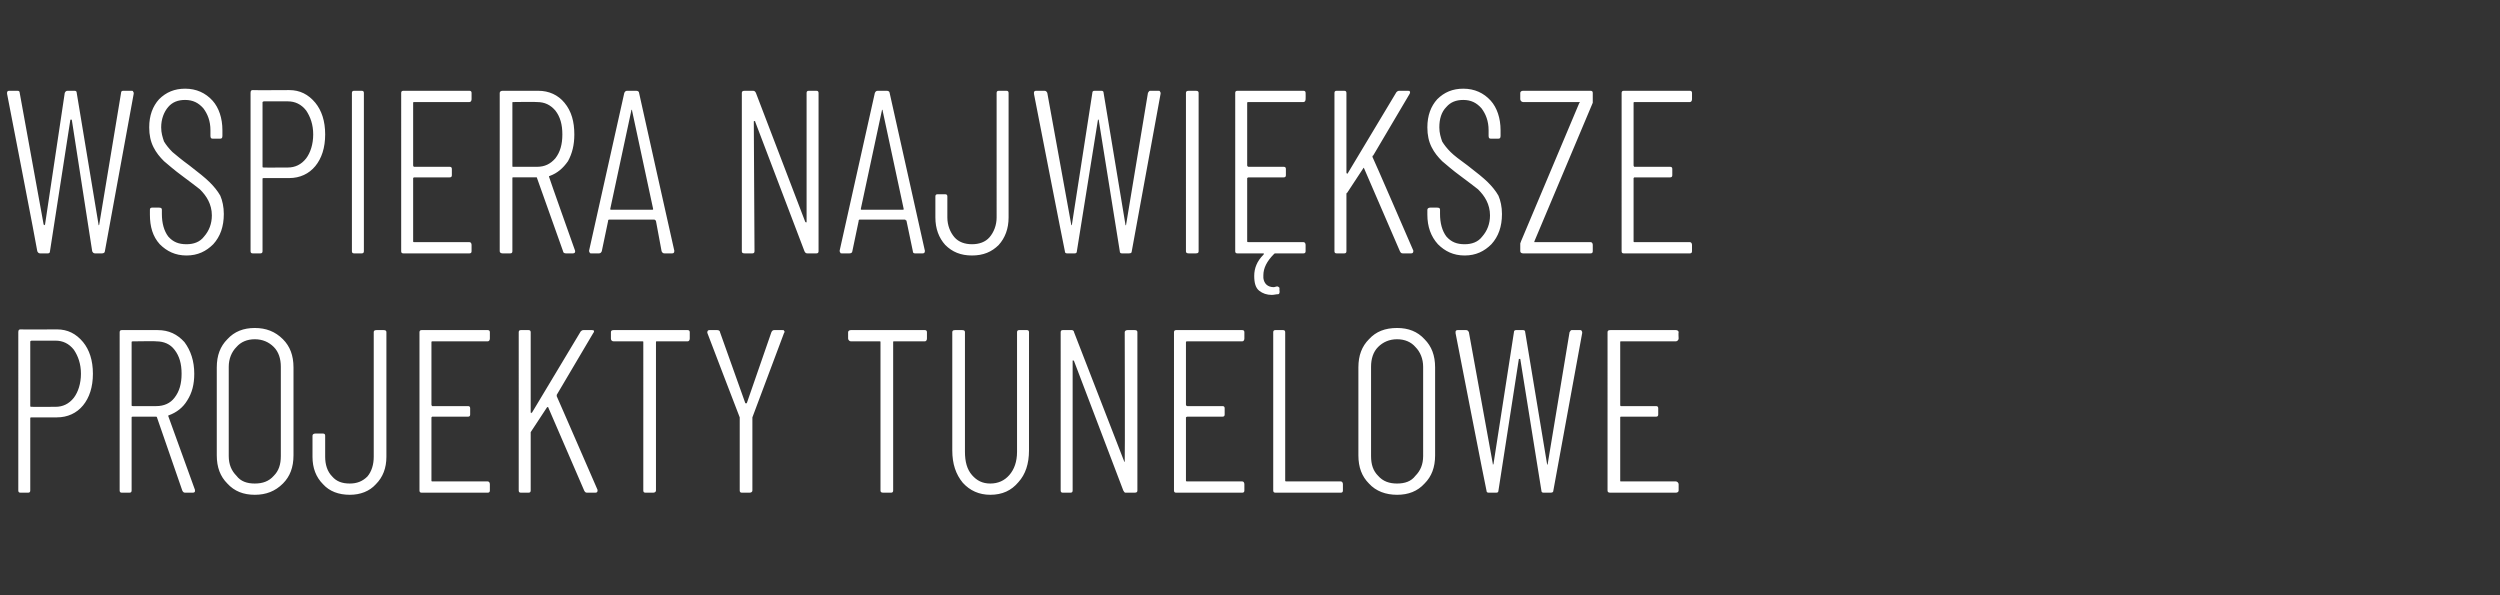
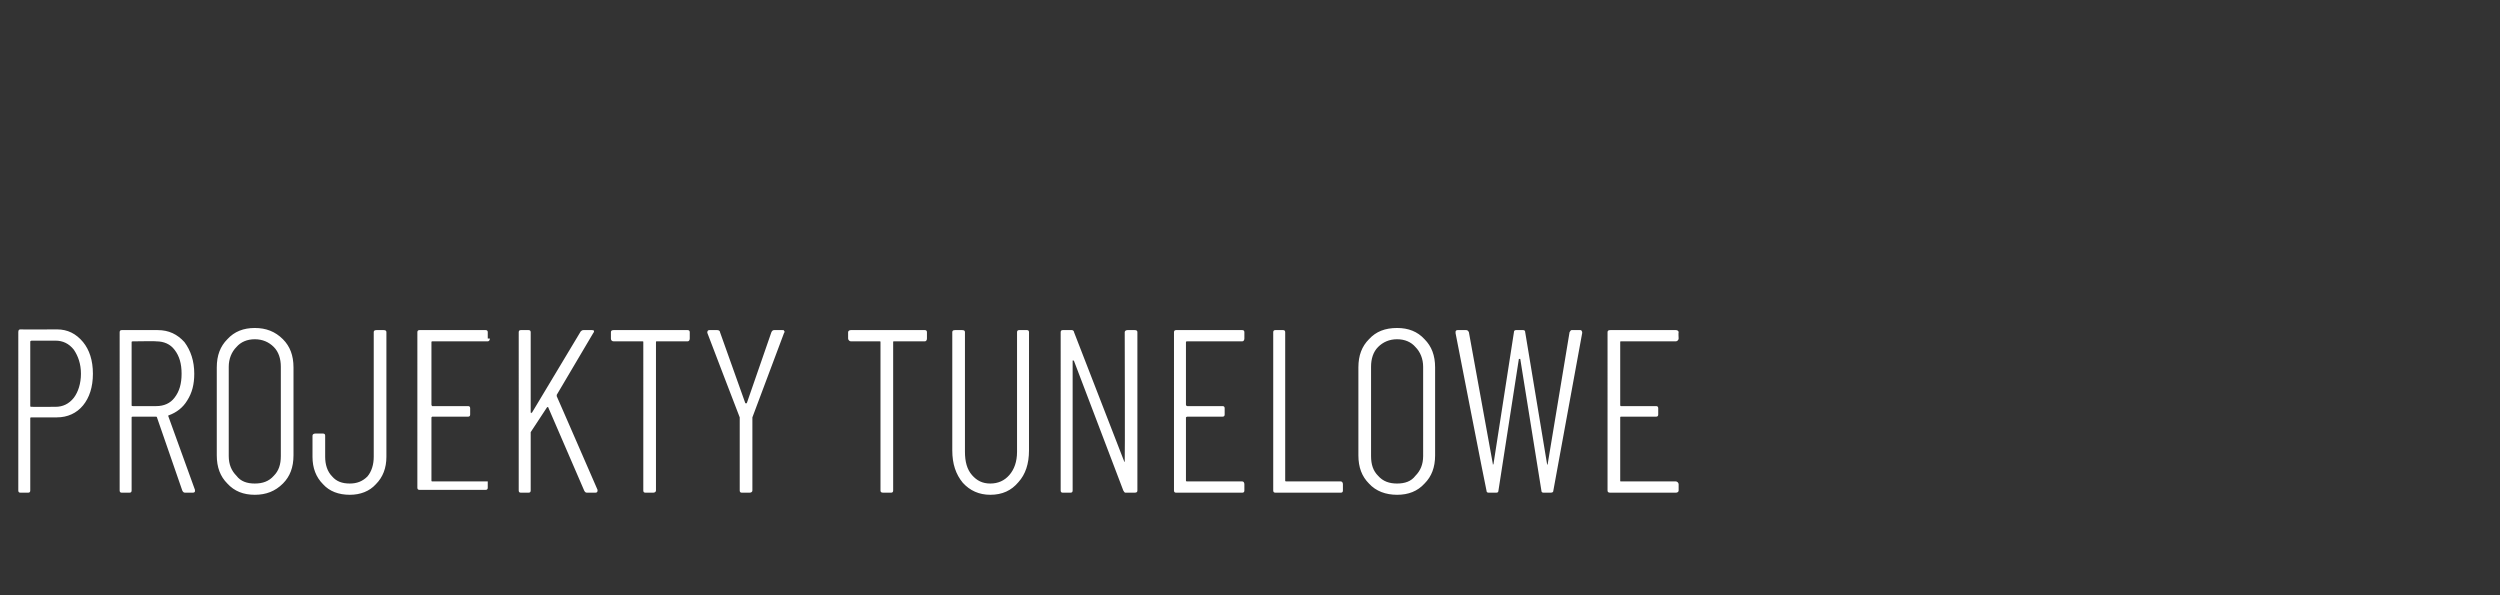
<svg xmlns="http://www.w3.org/2000/svg" version="1.1" width="355.2px" height="84.6px" viewBox="0 -3 355.2 84.6" style="top:-3px">
  <rect x="0" y="-3" width="355.2" height="84.6" fill="#333333" stroke="none" />
  <desc>wspiera największe projekty tunelowe</desc>
  <defs />
  <g id="Polygon56527">
-     <path d="m8.1 43.8c1.5 0 2.7.6 3.7 1.8c.9 1.1 1.4 2.6 1.4 4.5c0 1.9-.5 3.4-1.4 4.5c-.9 1.1-2.2 1.7-3.7 1.7H4.5c-.1 0-.2 0-.2.1v10.3c0 .2-.1.3-.3.3H2.9c-.2 0-.3-.1-.3-.3V44.2c0-.3.1-.4.3-.4c0 .03 5.2 0 5.2 0c0 0-.05.03 0 0zm-.2 11c1 0 1.9-.4 2.6-1.3c.6-.8 1-2 1-3.4c0-1.4-.4-2.5-1-3.4c-.7-.9-1.6-1.3-2.6-1.3H4.5c-.1 0-.2.1-.2.1v9.2c0 .1.1.1.2.1c-.05.02 3.4 0 3.4 0c0 0-.05.02 0 0zM26.3 67c-.2 0-.3-.1-.4-.3l-3.6-10.4c0-.1-.1-.1-.2-.1h-3.2c-.1 0-.2 0-.2.1v10.4c0 .2-.1.3-.3.3h-1.1c-.2 0-.3-.1-.3-.3V44.2c0-.2.1-.3.3-.3h5.1c1.6 0 2.8.6 3.8 1.7c.9 1.2 1.4 2.7 1.4 4.5c0 1.5-.3 2.7-1 3.8c-.6 1-1.5 1.7-2.6 2.1c-.1 0-.1.1-.1.1l3.8 10.5v.2c0 .1-.1.2-.3.2h-1.1zm-7.4-21.5c-.1 0-.2 0-.2.1v9c0 .1.1.1.2.1h3.3c1.1 0 2-.4 2.6-1.2c.7-.9 1-2 1-3.4c0-1.4-.3-2.5-1-3.4c-.6-.8-1.5-1.2-2.6-1.2c.04-.05-3.3 0-3.3 0c0 0-.02-.05 0 0zm17.3 21.8c-1.6 0-2.9-.5-3.9-1.6c-1-1-1.5-2.3-1.5-4V49.2c0-1.7.5-3 1.5-4c1-1.1 2.3-1.6 3.9-1.6c1.6 0 2.9.5 4 1.6c1 1 1.5 2.3 1.5 4v12.5c0 1.7-.5 3-1.5 4c-1.1 1.1-2.4 1.6-4 1.6zm0-1.6c1.1 0 2-.3 2.7-1.1c.7-.7 1-1.6 1-2.8V49.1c0-1.1-.3-2.1-1-2.8c-.7-.7-1.6-1.1-2.7-1.1c-1.1 0-2 .4-2.6 1.1c-.7.7-1.1 1.7-1.1 2.8v12.7c0 1.2.4 2.1 1.1 2.8c.6.8 1.5 1.1 2.6 1.1zm13.5 1.6c-1.6 0-2.9-.5-3.8-1.5c-1-1-1.5-2.3-1.5-3.9v-3c0-.2.2-.3.4-.3h1.1c.2 0 .3.1.3.3v3c0 1.1.3 2.1 1 2.8c.6.7 1.4 1 2.5 1c1 0 1.8-.3 2.5-1c.6-.7.9-1.7.9-2.8V44.2c0-.2.1-.3.4-.3h1c.3 0 .4.1.4.3v17.7c0 1.6-.5 2.9-1.5 3.9c-.9 1-2.2 1.5-3.7 1.5zm19.9-22.2c0 .2-.1.4-.3.4h-7.9s-.1 0-.1.1v8.9c0 .1.1.2.1.2h5.1c.2 0 .3.1.3.3v.9c0 .2-.1.3-.3.3h-5.1l-.1.1v9c0 .1.1.1.1.1h7.9c.2 0 .3.2.3.4v.9c0 .2-.1.3-.3.3h-9.4c-.2 0-.3-.1-.3-.3V44.2c0-.2.1-.3.3-.3h9.4c.2 0 .3.1.3.3v.9s0 .02 0 0zM74 67c-.2 0-.3-.1-.3-.3V44.2c0-.2.1-.3.3-.3h1.1c.2 0 .3.1.3.3v11.3c0 .1 0 .2.1.2c0 0 0-.1.1-.1l6.9-11.5c.1-.1.2-.2.4-.2h1.2c.1 0 .2 0 .3.1c0 .1 0 .2-.1.3l-5.2 8.8v.2c0-.03 5.8 13.3 5.8 13.3v.1c0 .2-.1.3-.3.3h-1.2c-.2 0-.3-.1-.4-.3l-5.1-11.8c0-.1-.1-.1-.2 0l-2.3 3.5v8.3c0 .2-.1.3-.3.3H74s-.02 0 0 0zm23.7-23.1c.2 0 .3.1.3.3v.9c0 .2-.1.4-.3.4h-4.4c-.1 0-.1 0-.1.1v21.1c0 .2-.2.3-.4.3h-1.1c-.2 0-.3-.1-.3-.3V45.6c0-.1 0-.1-.1-.1h-4.1c-.3 0-.4-.2-.4-.4v-.9c0-.2.1-.3.4-.3h10.5s-.02 0 0 0zm7.7 23.1c-.2 0-.3-.1-.3-.3V56.3c-.03-.03-4.6-12-4.6-12c0 0-.02-.14 0-.1c0-.2.1-.3.3-.3h1.1c.2 0 .4.1.4.3l3.6 10.1h.2l3.5-10.1c.1-.2.2-.3.4-.3h1.2c.1 0 .2 0 .2.1c.1.1.1.2 0 .3l-4.5 12v10.4c0 .2-.2.3-.4.3h-1.1s.03 0 0 0zm26-23.1c.2 0 .3.1.3.3v.9c0 .2-.1.4-.3.4H127c-.1 0-.1 0-.1.1v21.1c0 .2-.1.3-.3.3h-1.1c-.3 0-.4-.1-.4-.3V45.6c0-.1 0-.1-.1-.1h-4.1c-.2 0-.4-.2-.4-.4v-.9c0-.2.2-.3.4-.3h10.5zm9.3 23.4c-1.6 0-2.9-.6-3.9-1.7c-1-1.2-1.5-2.7-1.5-4.6V44.2c0-.2.1-.3.4-.3h1c.3 0 .4.1.4.3v17c0 1.4.3 2.5 1 3.3c.7.8 1.5 1.2 2.6 1.2c1.1 0 2-.4 2.7-1.2c.7-.8 1.1-1.9 1.1-3.3v-17c0-.2.1-.3.3-.3h1.1c.2 0 .3.1.3.3V61c0 1.9-.5 3.4-1.5 4.5c-1 1.2-2.3 1.8-4 1.8zm19.1-23.1c0-.2.2-.3.4-.3h1c.3 0 .4.1.4.3v22.5c0 .2-.1.3-.4.3h-1.3c-.1 0-.2-.1-.3-.3l-7-18.4l-.1-.1c-.1 0-.1 0-.1.1v18.4c0 .2-.1.3-.3.3H151c-.2 0-.3-.1-.3-.3V44.2c0-.2.1-.3.3-.3h1.3c.1 0 .3.1.3.3l7.1 18.3c0 .1 0 .1.1.1v-.1c.05.01 0-18.3 0-18.3c0 0 .05.03 0 0zm17 .9c0 .2-.1.4-.3.4h-7.8c-.1 0-.2 0-.2.1v8.9c0 .1.1.2.2.2h5c.2 0 .3.1.3.3v.9c0 .2-.1.3-.3.3h-5c-.1 0-.2.1-.2.1v9c0 .1.1.1.2.1h7.8c.2 0 .3.2.3.4v.9c0 .2-.1.3-.3.3h-9.4c-.2 0-.3-.1-.3-.3V44.2c0-.2.1-.3.3-.3h9.4c.2 0 .3.1.3.3c.01.03 0 .9 0 .9c0 0 .01.02 0 0zm4.4 21.9c-.2 0-.3-.1-.3-.3V44.2c0-.2.1-.3.3-.3h1.1c.2 0 .3.1.3.3v21.1c0 .1.1.1.2.1h7.7c.2 0 .3.2.3.4v.9c0 .2-.1.3-.3.3h-9.3zm17.3.3c-1.6 0-3-.5-4-1.6c-1-1-1.5-2.3-1.5-4V49.2c0-1.7.5-3 1.5-4c1-1.1 2.3-1.6 4-1.6c1.6 0 2.9.5 3.9 1.6c1 1 1.5 2.3 1.5 4v12.5c0 1.7-.5 3-1.5 4c-1 1.1-2.3 1.6-3.9 1.6zm0-1.6c1.1 0 2-.3 2.6-1.1c.7-.7 1.1-1.6 1.1-2.8V49.1c0-1.1-.4-2.1-1.1-2.8c-.6-.7-1.5-1.1-2.6-1.1c-1.1 0-2 .4-2.7 1.1c-.7.7-1 1.7-1 2.8v12.7c0 1.2.3 2.1 1 2.8c.7.8 1.6 1.1 2.7 1.1zm13 1.3c-.2 0-.3-.1-.3-.3c-.04 0-4.4-22.4-4.4-22.4c0 0 .04-.1 0-.1c0-.2.1-.3.3-.3h1.2c.2 0 .3.1.4.3l3.4 18.7v.1s.1 0 .1-.1l2.9-18.7c0-.2.1-.3.3-.3h1c.2 0 .3.1.3.3l3.1 18.7v.1c.1 0 .1 0 .1-.1l3.1-18.7c.1-.2.2-.3.3-.3h1.2c.1 0 .2 0 .2.1c.1.1.1.2.1.3l-4.1 22.4c0 .2-.1.3-.4.3h-1c-.2 0-.3-.1-.3-.3L216 48h-.2l-2.9 18.7c0 .2-.1.3-.3.3h-1.1s.03 0 0 0zm27-21.9c0 .2-.2.4-.4.4h-7.8c-.1 0-.1 0-.1.1v8.9c0 .1 0 .2.1.2h5c.2 0 .3.1.3.3v.9c0 .2-.1.3-.3.3h-5c-.1 0-.1.1-.1.1v9c0 .1 0 .1.1.1h7.8c.2 0 .4.2.4.4v.9c0 .2-.2.3-.4.3h-9.3c-.3 0-.4-.1-.4-.3V44.2c0-.2.1-.3.4-.3h9.3c.2 0 .4.1.4.3c-.05.03 0 .9 0 .9c0 0-.05.02 0 0z" stroke="none" fill="#fff" />
+     <path d="m8.1 43.8c1.5 0 2.7.6 3.7 1.8c.9 1.1 1.4 2.6 1.4 4.5c0 1.9-.5 3.4-1.4 4.5c-.9 1.1-2.2 1.7-3.7 1.7H4.5c-.1 0-.2 0-.2.1v10.3c0 .2-.1.3-.3.3H2.9c-.2 0-.3-.1-.3-.3V44.2c0-.3.1-.4.3-.4c0 .03 5.2 0 5.2 0c0 0-.05.03 0 0zm-.2 11c1 0 1.9-.4 2.6-1.3c.6-.8 1-2 1-3.4c0-1.4-.4-2.5-1-3.4c-.7-.9-1.6-1.3-2.6-1.3H4.5c-.1 0-.2.1-.2.1v9.2c0 .1.1.1.2.1c-.05.02 3.4 0 3.4 0c0 0-.05.02 0 0zM26.3 67c-.2 0-.3-.1-.4-.3l-3.6-10.4c0-.1-.1-.1-.2-.1h-3.2c-.1 0-.2 0-.2.1v10.4c0 .2-.1.3-.3.3h-1.1c-.2 0-.3-.1-.3-.3V44.2c0-.2.1-.3.3-.3h5.1c1.6 0 2.8.6 3.8 1.7c.9 1.2 1.4 2.7 1.4 4.5c0 1.5-.3 2.7-1 3.8c-.6 1-1.5 1.7-2.6 2.1c-.1 0-.1.1-.1.1l3.8 10.5v.2c0 .1-.1.2-.3.2h-1.1zm-7.4-21.5c-.1 0-.2 0-.2.1v9c0 .1.1.1.2.1h3.3c1.1 0 2-.4 2.6-1.2c.7-.9 1-2 1-3.4c0-1.4-.3-2.5-1-3.4c-.6-.8-1.5-1.2-2.6-1.2c.04-.05-3.3 0-3.3 0c0 0-.02-.05 0 0zm17.3 21.8c-1.6 0-2.9-.5-3.9-1.6c-1-1-1.5-2.3-1.5-4V49.2c0-1.7.5-3 1.5-4c1-1.1 2.3-1.6 3.9-1.6c1.6 0 2.9.5 4 1.6c1 1 1.5 2.3 1.5 4v12.5c0 1.7-.5 3-1.5 4c-1.1 1.1-2.4 1.6-4 1.6zm0-1.6c1.1 0 2-.3 2.7-1.1c.7-.7 1-1.6 1-2.8V49.1c0-1.1-.3-2.1-1-2.8c-.7-.7-1.6-1.1-2.7-1.1c-1.1 0-2 .4-2.6 1.1c-.7.7-1.1 1.7-1.1 2.8v12.7c0 1.2.4 2.1 1.1 2.8c.6.8 1.5 1.1 2.6 1.1zm13.5 1.6c-1.6 0-2.9-.5-3.8-1.5c-1-1-1.5-2.3-1.5-3.9v-3c0-.2.2-.3.4-.3h1.1c.2 0 .3.1.3.3v3c0 1.1.3 2.1 1 2.8c.6.7 1.4 1 2.5 1c1 0 1.8-.3 2.5-1c.6-.7.9-1.7.9-2.8V44.2c0-.2.1-.3.4-.3h1c.3 0 .4.1.4.3v17.7c0 1.6-.5 2.9-1.5 3.9c-.9 1-2.2 1.5-3.7 1.5zm19.9-22.2c0 .2-.1.4-.3.4h-7.9s-.1 0-.1.1v8.9c0 .1.1.2.1.2h5.1c.2 0 .3.1.3.3v.9c0 .2-.1.3-.3.3h-5.1l-.1.1v9c0 .1.1.1.1.1h7.9v.9c0 .2-.1.3-.3.3h-9.4c-.2 0-.3-.1-.3-.3V44.2c0-.2.1-.3.3-.3h9.4c.2 0 .3.1.3.3v.9s0 .02 0 0zM74 67c-.2 0-.3-.1-.3-.3V44.2c0-.2.1-.3.3-.3h1.1c.2 0 .3.1.3.3v11.3c0 .1 0 .2.1.2c0 0 0-.1.1-.1l6.9-11.5c.1-.1.2-.2.4-.2h1.2c.1 0 .2 0 .3.1c0 .1 0 .2-.1.3l-5.2 8.8v.2c0-.03 5.8 13.3 5.8 13.3v.1c0 .2-.1.3-.3.3h-1.2c-.2 0-.3-.1-.4-.3l-5.1-11.8c0-.1-.1-.1-.2 0l-2.3 3.5v8.3c0 .2-.1.3-.3.3H74s-.02 0 0 0zm23.7-23.1c.2 0 .3.1.3.3v.9c0 .2-.1.4-.3.4h-4.4c-.1 0-.1 0-.1.1v21.1c0 .2-.2.3-.4.3h-1.1c-.2 0-.3-.1-.3-.3V45.6c0-.1 0-.1-.1-.1h-4.1c-.3 0-.4-.2-.4-.4v-.9c0-.2.1-.3.4-.3h10.5s-.02 0 0 0zm7.7 23.1c-.2 0-.3-.1-.3-.3V56.3c-.03-.03-4.6-12-4.6-12c0 0-.02-.14 0-.1c0-.2.1-.3.3-.3h1.1c.2 0 .4.1.4.3l3.6 10.1h.2l3.5-10.1c.1-.2.2-.3.4-.3h1.2c.1 0 .2 0 .2.1c.1.1.1.2 0 .3l-4.5 12v10.4c0 .2-.2.3-.4.3h-1.1s.03 0 0 0zm26-23.1c.2 0 .3.1.3.3v.9c0 .2-.1.4-.3.4H127c-.1 0-.1 0-.1.1v21.1c0 .2-.1.3-.3.3h-1.1c-.3 0-.4-.1-.4-.3V45.6c0-.1 0-.1-.1-.1h-4.1c-.2 0-.4-.2-.4-.4v-.9c0-.2.2-.3.4-.3h10.5zm9.3 23.4c-1.6 0-2.9-.6-3.9-1.7c-1-1.2-1.5-2.7-1.5-4.6V44.2c0-.2.1-.3.4-.3h1c.3 0 .4.1.4.3v17c0 1.4.3 2.5 1 3.3c.7.8 1.5 1.2 2.6 1.2c1.1 0 2-.4 2.7-1.2c.7-.8 1.1-1.9 1.1-3.3v-17c0-.2.1-.3.3-.3h1.1c.2 0 .3.1.3.3V61c0 1.9-.5 3.4-1.5 4.5c-1 1.2-2.3 1.8-4 1.8zm19.1-23.1c0-.2.2-.3.4-.3h1c.3 0 .4.1.4.3v22.5c0 .2-.1.3-.4.3h-1.3c-.1 0-.2-.1-.3-.3l-7-18.4l-.1-.1c-.1 0-.1 0-.1.1v18.4c0 .2-.1.3-.3.3H151c-.2 0-.3-.1-.3-.3V44.2c0-.2.1-.3.3-.3h1.3c.1 0 .3.1.3.3l7.1 18.3c0 .1 0 .1.1.1v-.1c.05.01 0-18.3 0-18.3c0 0 .05.03 0 0zm17 .9c0 .2-.1.4-.3.4h-7.8c-.1 0-.2 0-.2.1v8.9c0 .1.1.2.2.2h5c.2 0 .3.1.3.3v.9c0 .2-.1.3-.3.3h-5c-.1 0-.2.1-.2.1v9c0 .1.1.1.2.1h7.8c.2 0 .3.2.3.4v.9c0 .2-.1.3-.3.3h-9.4c-.2 0-.3-.1-.3-.3V44.2c0-.2.1-.3.3-.3h9.4c.2 0 .3.1.3.3c.01.03 0 .9 0 .9c0 0 .01.02 0 0zm4.4 21.9c-.2 0-.3-.1-.3-.3V44.2c0-.2.1-.3.3-.3h1.1c.2 0 .3.1.3.3v21.1c0 .1.1.1.2.1h7.7c.2 0 .3.2.3.4v.9c0 .2-.1.3-.3.3h-9.3zm17.3.3c-1.6 0-3-.5-4-1.6c-1-1-1.5-2.3-1.5-4V49.2c0-1.7.5-3 1.5-4c1-1.1 2.3-1.6 4-1.6c1.6 0 2.9.5 3.9 1.6c1 1 1.5 2.3 1.5 4v12.5c0 1.7-.5 3-1.5 4c-1 1.1-2.3 1.6-3.9 1.6zm0-1.6c1.1 0 2-.3 2.6-1.1c.7-.7 1.1-1.6 1.1-2.8V49.1c0-1.1-.4-2.1-1.1-2.8c-.6-.7-1.5-1.1-2.6-1.1c-1.1 0-2 .4-2.7 1.1c-.7.7-1 1.7-1 2.8v12.7c0 1.2.3 2.1 1 2.8c.7.8 1.6 1.1 2.7 1.1zm13 1.3c-.2 0-.3-.1-.3-.3c-.04 0-4.4-22.4-4.4-22.4c0 0 .04-.1 0-.1c0-.2.1-.3.3-.3h1.2c.2 0 .3.1.4.3l3.4 18.7v.1s.1 0 .1-.1l2.9-18.7c0-.2.1-.3.3-.3h1c.2 0 .3.1.3.3l3.1 18.7v.1c.1 0 .1 0 .1-.1l3.1-18.7c.1-.2.2-.3.3-.3h1.2c.1 0 .2 0 .2.1c.1.1.1.2.1.3l-4.1 22.4c0 .2-.1.3-.4.3h-1c-.2 0-.3-.1-.3-.3L216 48h-.2l-2.9 18.7c0 .2-.1.3-.3.3h-1.1s.03 0 0 0zm27-21.9c0 .2-.2.4-.4.4h-7.8c-.1 0-.1 0-.1.1v8.9c0 .1 0 .2.1.2h5c.2 0 .3.1.3.3v.9c0 .2-.1.3-.3.3h-5c-.1 0-.1.1-.1.1v9c0 .1 0 .1.1.1h7.8c.2 0 .4.2.4.4v.9c0 .2-.2.3-.4.3h-9.3c-.3 0-.4-.1-.4-.3V44.2c0-.2.1-.3.4-.3h9.3c.2 0 .4.1.4.3c-.05.03 0 .9 0 .9c0 0-.05.02 0 0z" stroke="none" fill="#fff" />
  </g>
  <g id="Polygon56526">
-     <path d="m5.7 33c-.2 0-.3-.1-.4-.3c.05 0-4.3-22.4-4.3-22.4c0 0 .02-.1 0-.1c0-.2.1-.3.3-.3h1.2c.2 0 .3.1.3.3l3.4 18.7l.1.1l.1-.1l2.8-18.7c.1-.2.2-.3.4-.3h1c.2 0 .3.1.3.3L14 28.9v.1s.1 0 .1-.1l3.1-18.7c0-.2.1-.3.3-.3h1.2c.1 0 .2 0 .2.1c.1.1.1.2.1.3l-4.1 22.4c0 .2-.2.3-.4.3h-1c-.2 0-.3-.1-.4-.3L10.2 14h-.2L7.1 32.7c0 .2-.1.3-.3.3H5.7s.01 0 0 0zm20.8.3c-1.6 0-2.8-.6-3.8-1.6c-1-1.1-1.4-2.5-1.4-4.2v-.7c0-.2.1-.3.3-.3h1c.3 0 .4.1.4.3v.6c0 1.3.3 2.4.9 3.2c.7.8 1.5 1.1 2.6 1.1c1 0 1.9-.3 2.5-1.1c.7-.8 1.1-1.8 1.1-3c0-.8-.2-1.5-.5-2.1c-.3-.6-.7-1.1-1.2-1.6c-.5-.4-1.3-1-2.5-1.9c-1.1-.8-2-1.6-2.6-2.1c-.6-.6-1.1-1.2-1.5-2c-.4-.8-.6-1.7-.6-2.8c0-1.7.5-3 1.4-4c1-1 2.2-1.5 3.7-1.5c1.6 0 2.9.6 3.9 1.7c.9 1 1.4 2.5 1.4 4.2v.8c0 .3-.1.4-.3.4h-1.1c-.2 0-.3-.1-.3-.4v-.8c0-1.3-.4-2.3-1-3.1c-.7-.8-1.5-1.2-2.6-1.2c-1 0-1.8.3-2.4 1c-.6.7-1 1.7-1 2.9c0 .8.2 1.4.4 2c.3.5.7 1 1.2 1.5c.6.5 1.3 1.1 2.4 1.9c1.3 1 2.3 1.8 2.9 2.4c.6.6 1.1 1.2 1.5 1.9c.3.7.5 1.6.5 2.6c0 1.8-.5 3.2-1.5 4.3c-1 1-2.2 1.6-3.8 1.6zM41.1 9.8c1.5 0 2.7.6 3.7 1.8c.9 1.1 1.4 2.6 1.4 4.5c0 1.9-.5 3.4-1.4 4.5c-.9 1.1-2.2 1.7-3.7 1.7h-3.6c-.1 0-.2 0-.2.1v10.3c0 .2-.1.3-.3.3h-1.1c-.2 0-.3-.1-.3-.3V10.2c0-.3.1-.4.3-.4c0 .03 5.2 0 5.2 0c0 0-.05.03 0 0zm-.2 11c1 0 1.9-.4 2.6-1.3c.6-.8 1-2 1-3.4c0-1.4-.4-2.5-1-3.4c-.7-.9-1.6-1.3-2.6-1.3h-3.4c-.1 0-.2.1-.2.1v9.2c0 .1.1.1.2.1c-.04.02 3.4 0 3.4 0c0 0-.05.02 0 0zM50.3 33c-.2 0-.3-.1-.3-.3V10.2c0-.2.1-.3.3-.3h1.1c.2 0 .3.1.3.3v22.5c0 .2-.1.3-.3.3h-1.1s.02 0 0 0zM67 11.1c0 .2-.1.4-.3.4h-7.9s-.1 0-.1.1v8.9c0 .1.1.2.1.2h5.1c.2 0 .3.1.3.3v.9c0 .2-.1.3-.3.3h-5.1l-.1.1v9c0 .1.1.1.1.1h7.9c.2 0 .3.2.3.4v.9c0 .2-.1.3-.3.3h-9.4c-.2 0-.3-.1-.3-.3V10.2c0-.2.1-.3.3-.3h9.4c.2 0 .3.1.3.3c-.01.03 0 .9 0 .9c0 0-.01.02 0 0zM80.4 33c-.2 0-.4-.1-.4-.3l-3.7-10.4c0-.1 0-.1-.1-.1h-3.3c-.1 0-.1 0-.1.1v10.4c0 .2-.1.3-.3.3h-1.1c-.2 0-.4-.1-.4-.3V10.2c0-.2.2-.3.4-.3h5.1c1.5 0 2.8.6 3.7 1.7c1 1.2 1.4 2.7 1.4 4.5c0 1.5-.3 2.7-.9 3.8c-.7 1-1.5 1.7-2.6 2.1c-.1 0-.1.1-.1.1c-.02.04 3.7 10.5 3.7 10.5c0 0 .04.17 0 .2c0 .1-.1.2-.3.2h-1s-.05 0 0 0zm-7.5-21.5c-.1 0-.1 0-.1.1v9c0 .1 0 .1.1.1h3.4c1.1 0 1.9-.4 2.6-1.2c.7-.9 1-2 1-3.4c0-1.4-.3-2.5-1-3.4c-.7-.8-1.5-1.2-2.6-1.2c0-.05-3.4 0-3.4 0c0 0 .03-.05 0 0zM94.4 33c-.2 0-.3-.1-.4-.3l-.8-4.3c0-.1-.1-.1-.1-.1l-.1-.1h-6.5l-.1.1v.1l-.9 4.3c-.1.2-.2.3-.4.3H84c-.1 0-.2 0-.2-.1c-.1-.1-.1-.2-.1-.3l5-22.4c.1-.2.2-.3.4-.3h1.3c.2 0 .4.1.4.3c-.02 0 5 22.4 5 22.4c0 0 .03.1 0 .1c0 .2-.1.3-.3.3h-1.1s.01 0 0 0zm-7.7-6.3c0 .1.1.1.1.1h5.9s.1 0 .1-.1l-3-14v-.1c-.1 0-.1 0-.1.1l-3 14s.02-.04 0 0zm27.9-16.5c0-.2.1-.3.3-.3h1.1c.2 0 .3.1.3.3v22.5c0 .2-.1.3-.3.3h-1.3c-.2 0-.3-.1-.4-.3l-7-18.4c0-.1 0-.1-.1-.1s-.1 0-.1.1l.1 18.4c0 .2-.1.3-.3.3h-1.1c-.3 0-.4-.1-.4-.3V10.2c0-.2.1-.3.4-.3h1.2c.2 0 .3.1.4.3l7 18.3l.1.1c.1 0 .1 0 .1-.1c.01.01 0-18.3 0-18.3c0 0 .01.03 0 0zM130 33c-.2 0-.3-.1-.3-.3l-.9-4.3c0-.1-.1-.1-.1-.1l-.1-.1h-6.5l-.1.1v.1l-.9 4.3c0 .2-.2.3-.4.3h-1.1c-.1 0-.2 0-.2-.1c-.1-.1-.1-.2-.1-.3l5-22.4c.1-.2.2-.3.4-.3h1.3c.2 0 .4.1.4.3l5 22.4s.04.1 0 .1c0 .2-.1.3-.3.3H130s.02 0 0 0zm-7.7-6.3c0 .1.1.1.1.1h5.9s.1 0 .1-.1l-3-14v-.1c-.1 0-.1 0-.1.1l-3 14s.03-.04 0 0zm15.8 6.6c-1.6 0-2.8-.5-3.8-1.5c-.9-1-1.4-2.3-1.4-3.9v-3c0-.2.1-.3.3-.3h1.1c.2 0 .3.1.3.3v3c0 1.1.4 2.1 1 2.8c.6.7 1.5 1 2.5 1c1 0 1.9-.3 2.5-1c.6-.7 1-1.7 1-2.8V10.2c0-.2.1-.3.3-.3h1.1c.2 0 .3.1.3.3v17.7c0 1.6-.5 2.9-1.4 3.9c-1 1-2.2 1.5-3.8 1.5zm13.5-.3c-.2 0-.3-.1-.3-.3c-.03 0-4.4-22.4-4.4-22.4c0 0 .05-.1 0-.1c0-.2.1-.3.3-.3h1.2c.2 0 .3.1.4.3l3.4 18.7v.1s.1 0 .1-.1l2.9-18.7c0-.2.1-.3.3-.3h1c.2 0 .3.1.3.3l3.1 18.7v.1c.1 0 .1 0 .1-.1l3.1-18.7c.1-.2.2-.3.3-.3h1.2c.1 0 .2 0 .2.1c.1.1.1.2.1.3l-4.1 22.4c0 .2-.1.3-.4.3h-1c-.2 0-.3-.1-.3-.3l-3-18.7h-.1l-3 18.7c0 .2-.1.3-.3.3h-1.1s.03 0 0 0zm17.3 0c-.3 0-.4-.1-.4-.3V10.2c0-.2.1-.3.4-.3h1c.3 0 .4.1.4.3v22.5c0 .2-.1.3-.4.3h-1s-.04 0 0 0zm16.6-21.9c0 .2-.1.4-.3.4h-7.8c-.1 0-.2 0-.2.1v8.9c0 .1.1.2.2.2h5c.2 0 .3.1.3.3v.9c0 .2-.1.3-.3.3h-5c-.1 0-.2.1-.2.1v9c0 .1.1.1.2.1h7.8c.2 0 .3.2.3.4v.9c0 .2-.1.3-.3.3h-4c-.1 0-.1 0-.2.1c-1 1-1.5 2-1.5 3v.4c.1.8.6 1.3 1.5 1.3c.1 0 .3-.1.4-.1h.1c.1 0 .2.1.3.2c-.04.05 0 .5 0 .5c0 0 .03.11 0 .1c0 .2-.1.3-.2.3c-.3 0-.6.1-.9.1c-.7 0-1.3-.2-1.8-.6c-.5-.4-.7-1.1-.7-2.1c0-1.1.4-2.1 1.3-3c.1-.1.1-.2 0-.2h-3.7c-.2 0-.3-.1-.3-.3V10.2c0-.2.1-.3.3-.3h9.4c.2 0 .3.1.3.3c.02.03 0 .9 0 .9c0 0 .02.02 0 0zm4.4 21.9c-.2 0-.3-.1-.3-.3V10.2c0-.2.1-.3.3-.3h1.1c.2 0 .3.1.3.3v11.3c0 .1.1.2.1.2l.1-.1l6.9-11.5c.1-.1.2-.2.4-.2h1.2c.2 0 .3 0 .3.1c.1.1 0 .2 0 .3l-5.2 8.8c-.1 0-.1.1-.1.2c.03-.03 5.8 13.3 5.8 13.3c0 0 .03.14 0 .1c0 .2-.1.3-.3.3h-1.2c-.2 0-.3-.1-.4-.3l-5.1-11.8c0-.1 0-.1-.1 0l-2.3 3.5c-.1 0-.1.1-.1.2v8.1c0 .2-.1.3-.3.3h-1.1s.01 0 0 0zm18.2.3c-1.6 0-2.8-.6-3.8-1.6c-1-1.1-1.5-2.5-1.5-4.2v-.7c0-.2.2-.3.4-.3h1c.3 0 .4.1.4.3v.6c0 1.3.3 2.4.9 3.2c.7.8 1.5 1.1 2.6 1.1c1 0 1.9-.3 2.5-1.1c.7-.8 1.1-1.8 1.1-3c0-.8-.2-1.5-.5-2.1c-.3-.6-.7-1.1-1.2-1.6c-.5-.4-1.3-1-2.5-1.9c-1.1-.8-2-1.6-2.6-2.1c-.6-.6-1.1-1.2-1.5-2c-.4-.8-.6-1.7-.6-2.8c0-1.7.5-3 1.4-4c1-1 2.2-1.5 3.7-1.5c1.6 0 2.9.6 3.9 1.7c.9 1 1.4 2.5 1.4 4.2v.8c0 .3-.1.4-.3.4h-1.1c-.2 0-.3-.1-.3-.4v-.8c0-1.3-.4-2.3-1-3.1c-.7-.8-1.5-1.2-2.6-1.2c-1 0-1.8.3-2.4 1c-.7.7-1 1.7-1 2.9c0 .8.2 1.4.4 2c.3.5.7 1 1.2 1.5c.5.5 1.3 1.1 2.4 1.9c1.3 1 2.3 1.8 2.9 2.4c.6.6 1.1 1.2 1.5 1.9c.3.7.5 1.6.5 2.6c0 1.8-.5 3.2-1.5 4.3c-1 1-2.2 1.6-3.8 1.6zm8.3-.3c-.2 0-.4-.1-.4-.3v-1.1c0-.1.1-.2.1-.3l8.3-19.7c.1 0 .1-.1 0-.1h-8c-.2 0-.4-.2-.4-.4v-.9c0-.2.2-.3.4-.3h9.6c.2 0 .3.1.3.3v1.4L218 31.3v.1h8c.2 0 .3.2.3.4v.9c0 .2-.1.3-.3.3h-9.6s-.02 0 0 0zm24-21.9c0 .2-.1.4-.3.4h-7.9s-.1 0-.1.1v8.9c0 .1.1.2.1.2h5.1c.2 0 .3.1.3.3v.9c0 .2-.1.3-.3.3h-5.1l-.1.1v9c0 .1.1.1.1.1h7.9c.2 0 .3.2.3.4v.9c0 .2-.1.3-.3.3h-9.4c-.2 0-.3-.1-.3-.3V10.2c0-.2.1-.3.3-.3h9.4c.2 0 .3.1.3.3v.9s0 .02 0 0z" stroke="none" fill="#fff" />
-   </g>
+     </g>
</svg>